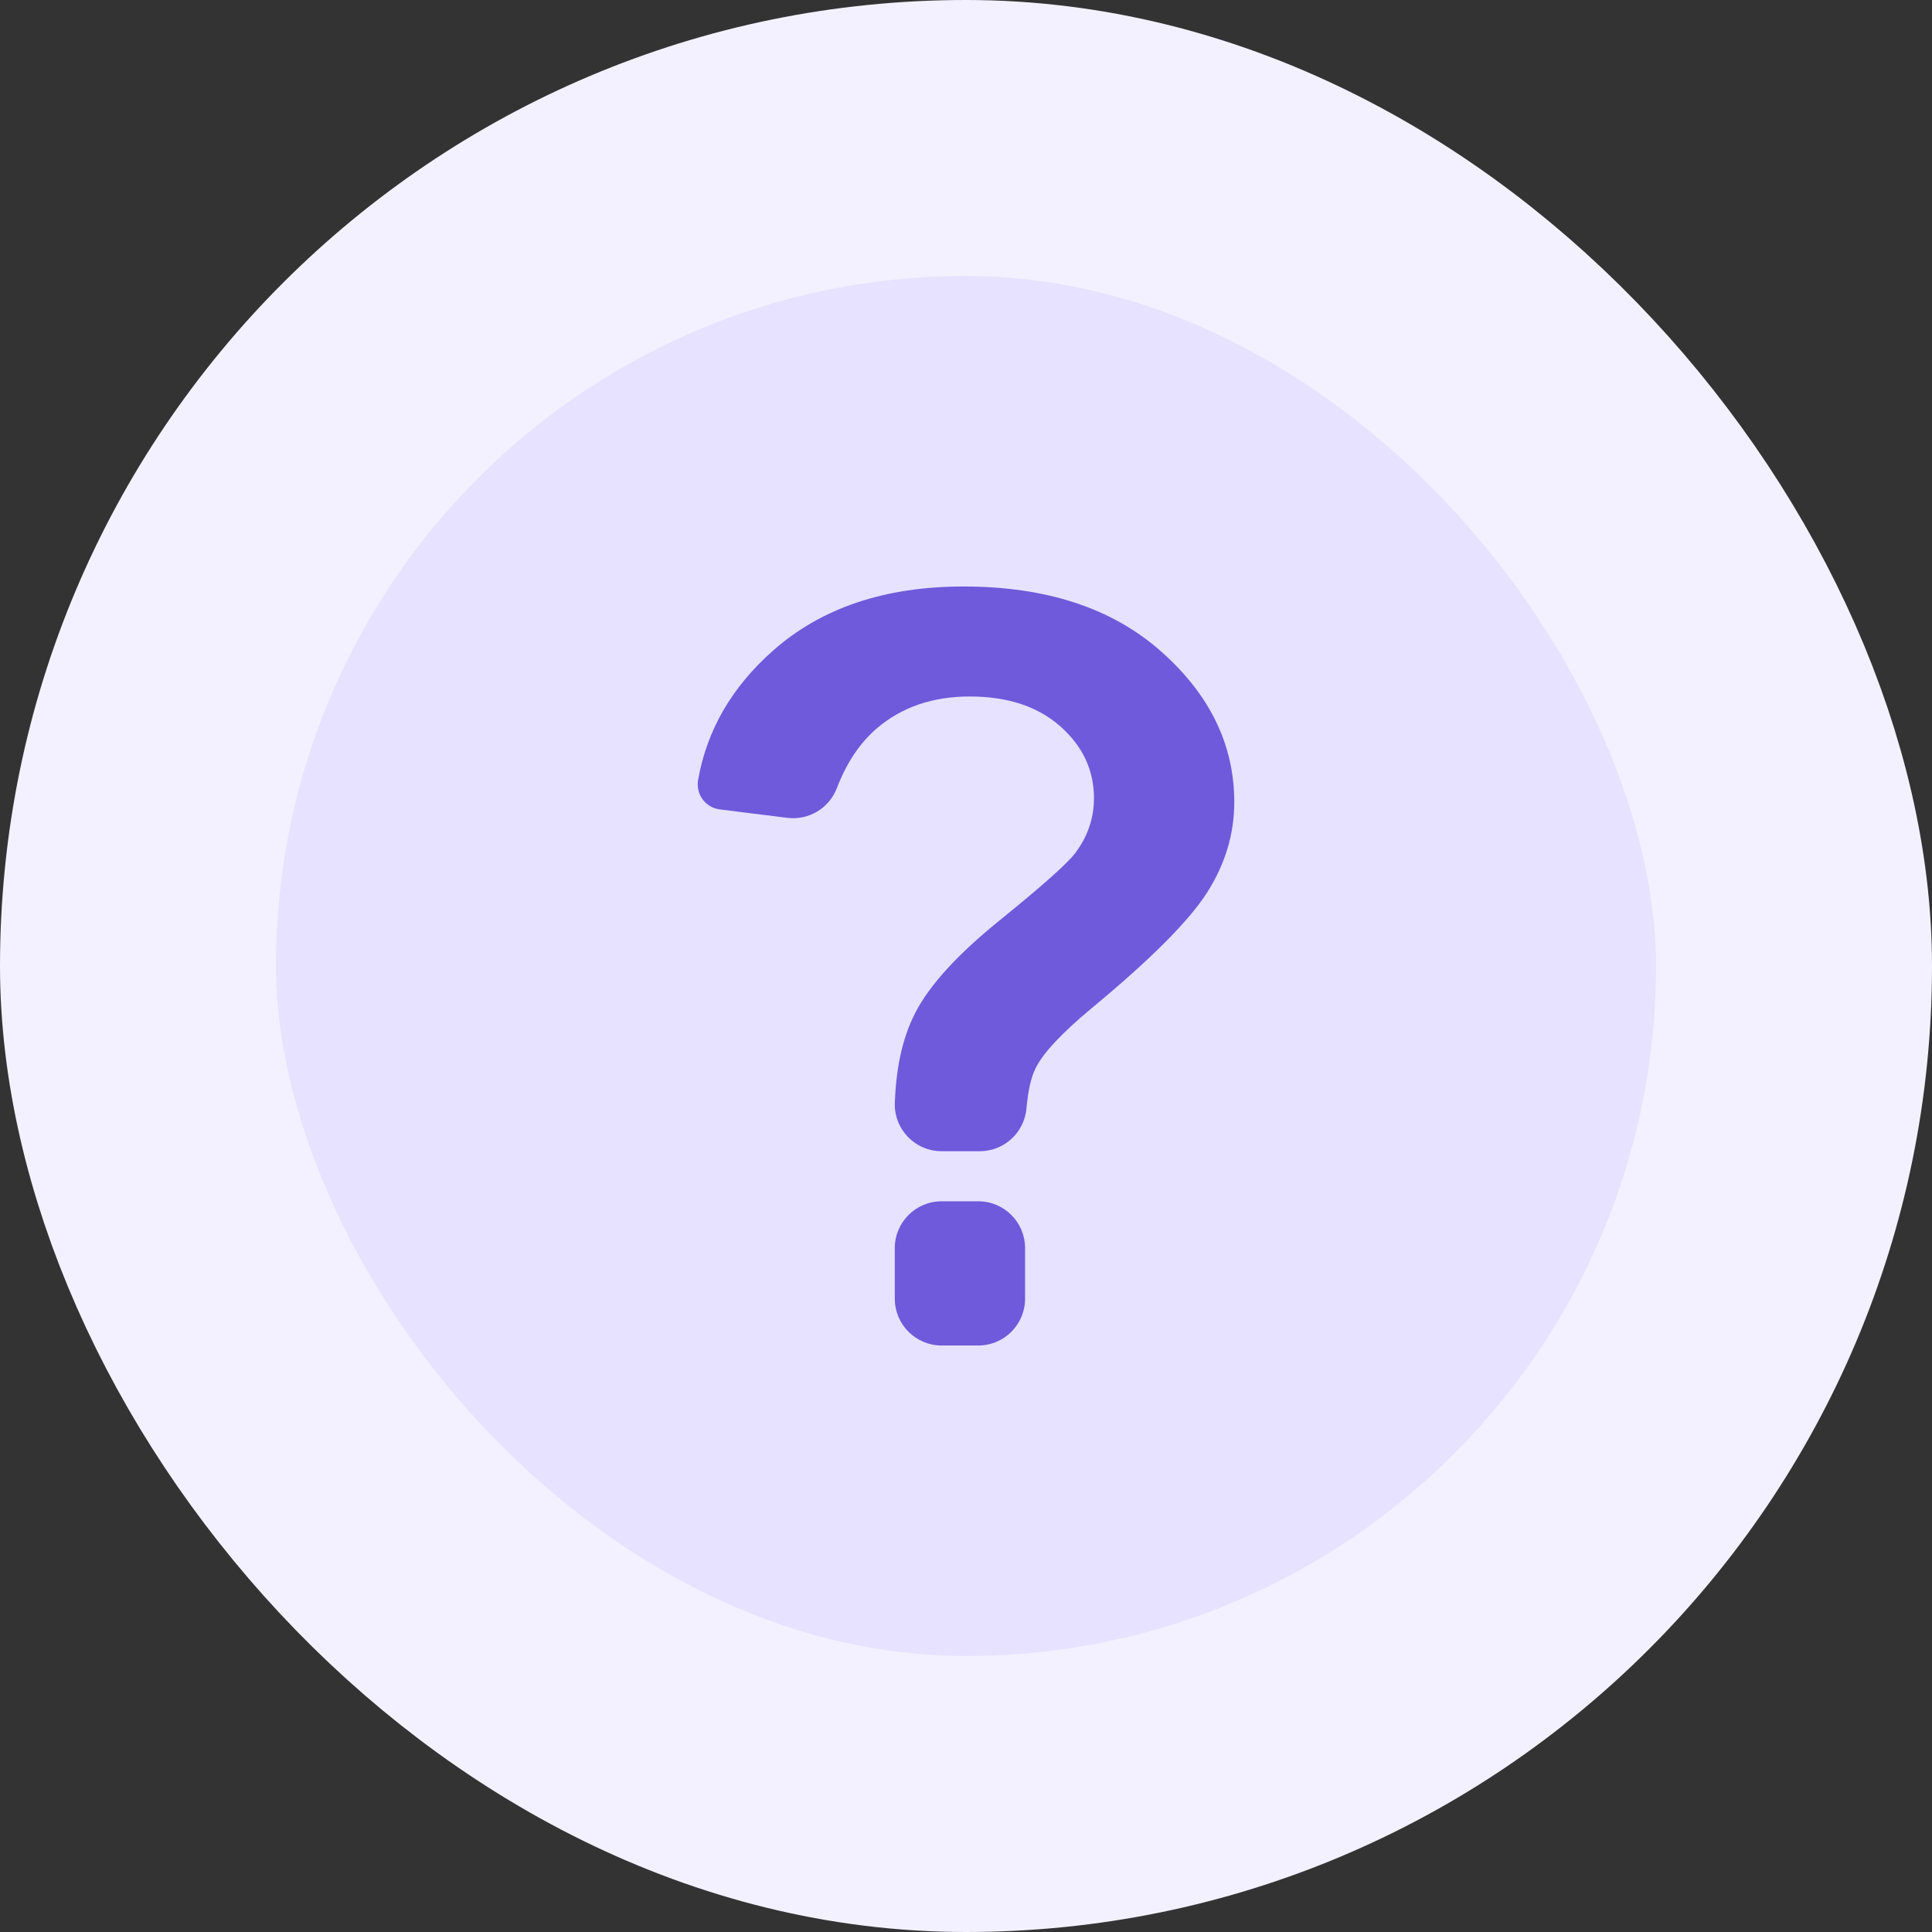
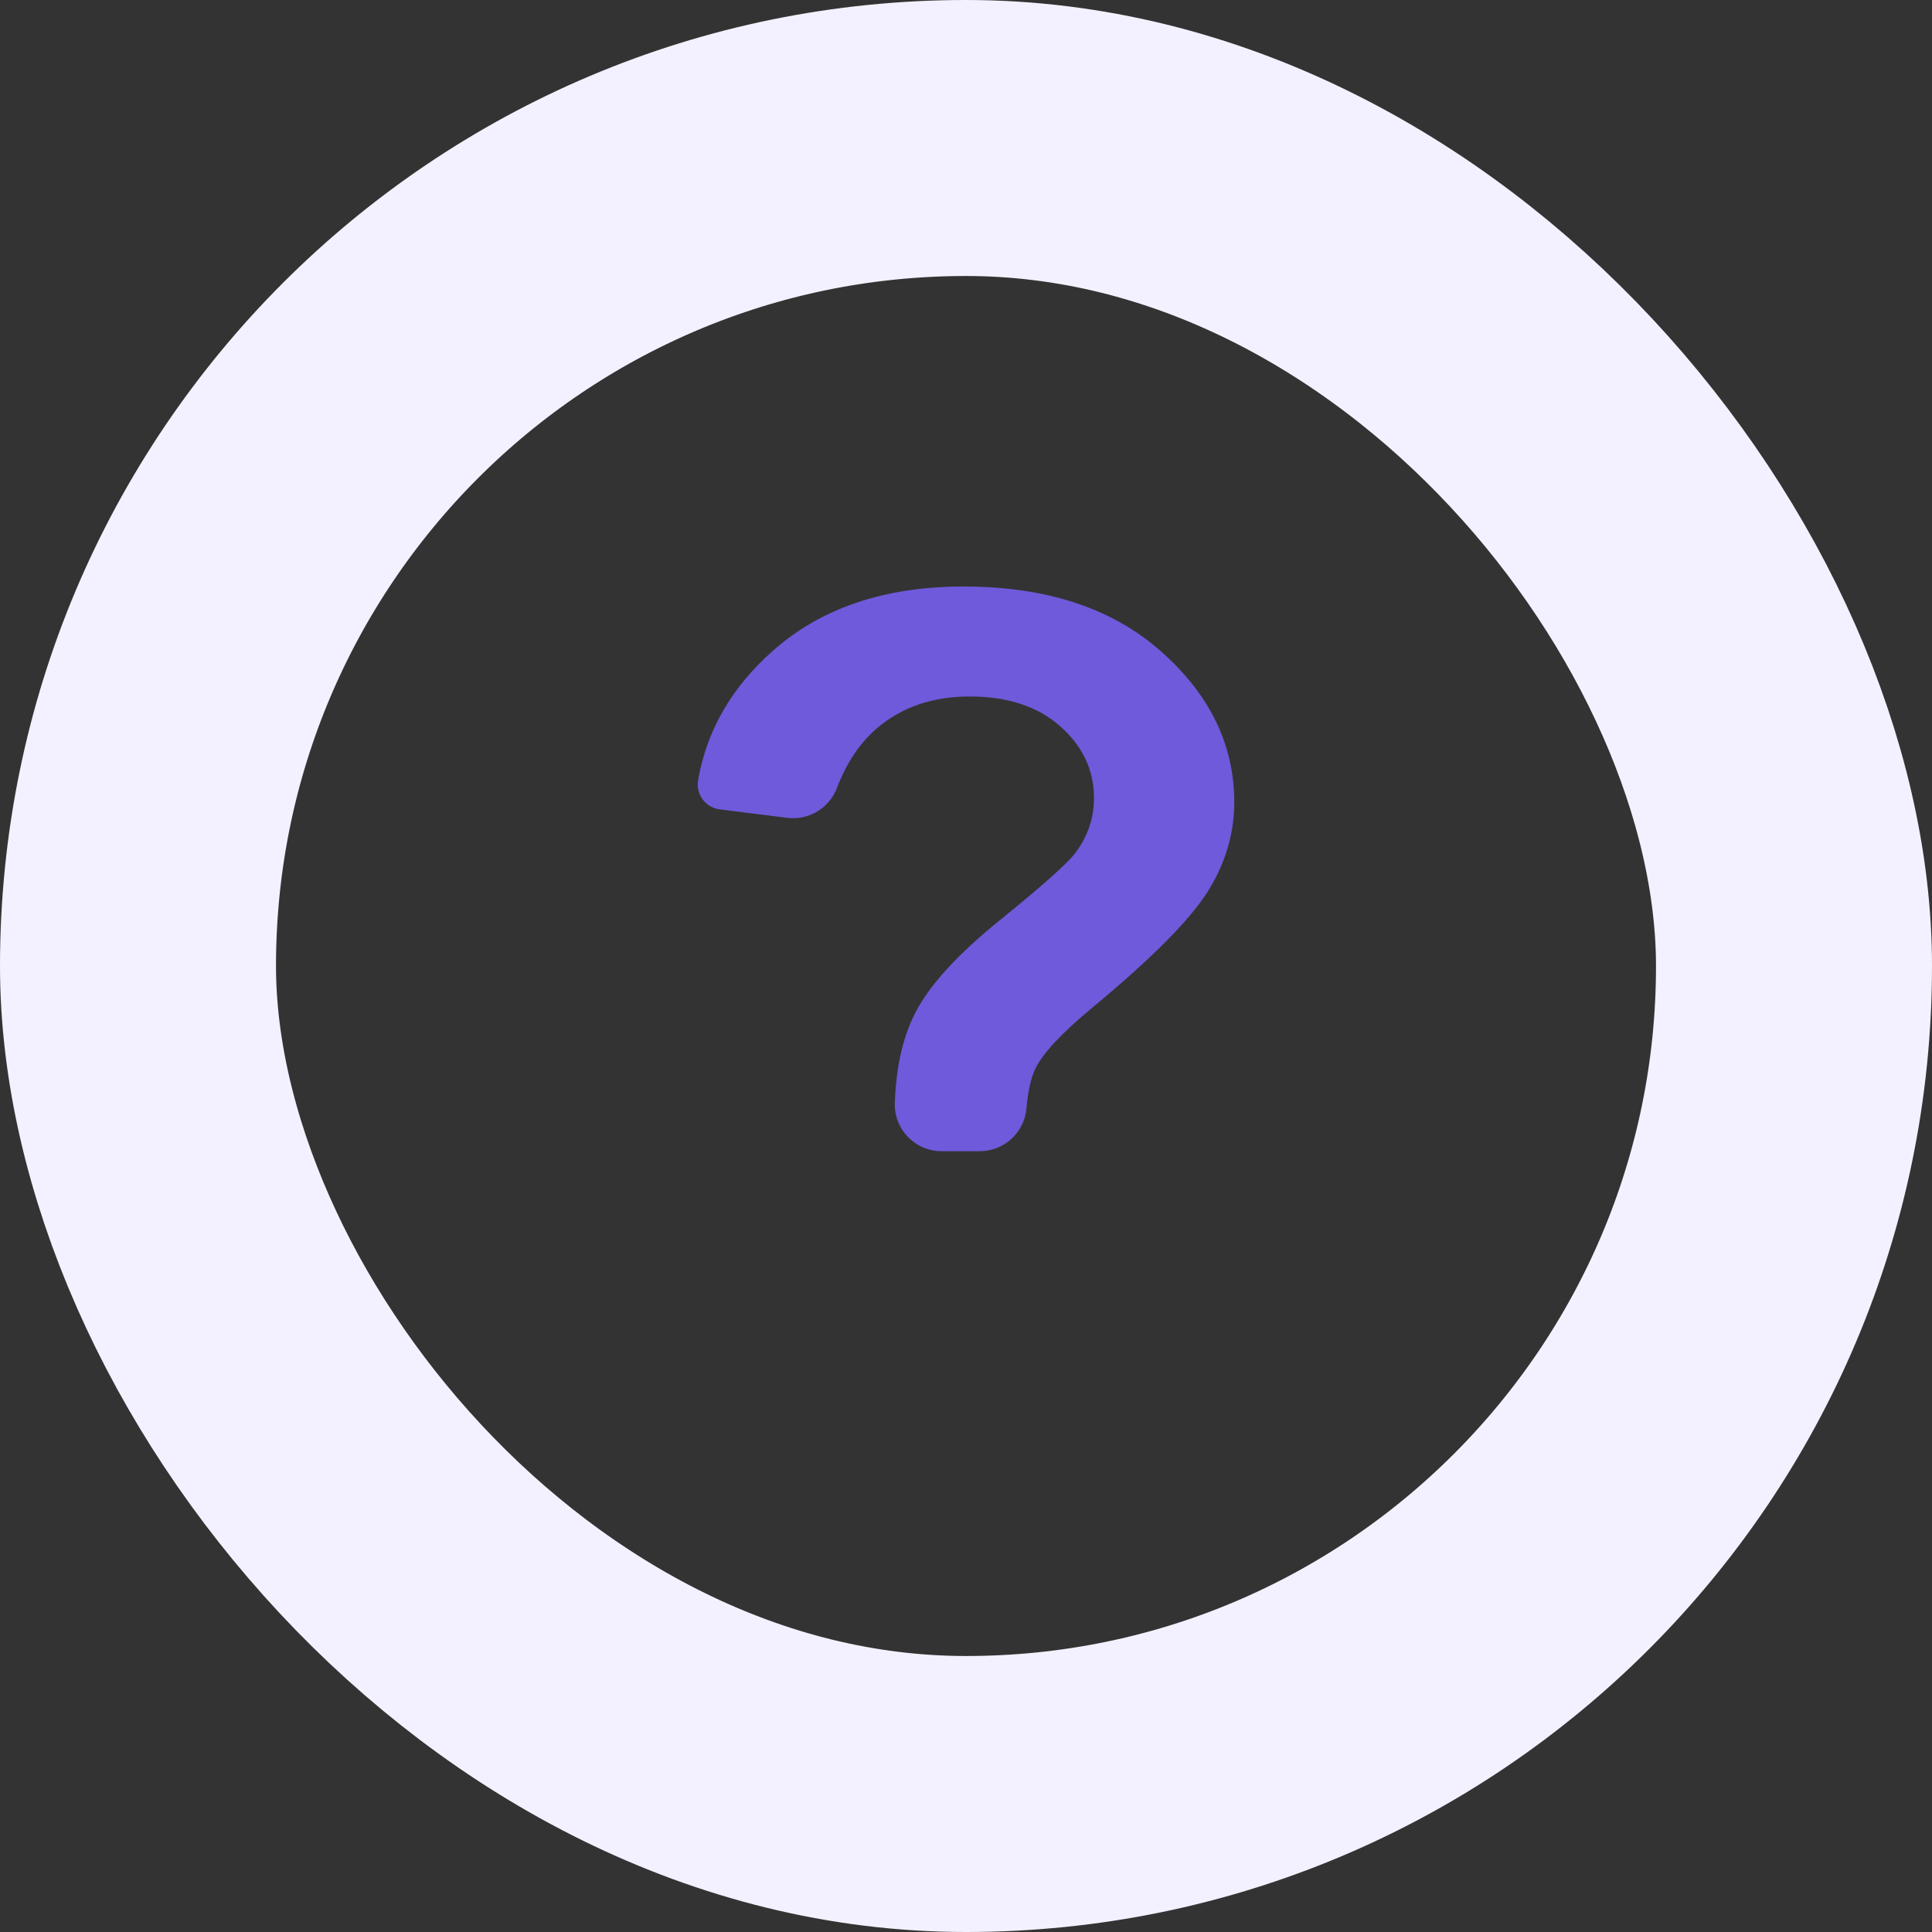
<svg xmlns="http://www.w3.org/2000/svg" width="56" height="56" viewBox="0 0 56 56" fill="none">
  <rect x="0" y="0" width="56" height="56" fill="#333333" stroke="none" />
-   <rect x="4" y="4" width="48" height="48" rx="24" fill="#E7E2FF" />
-   <path d="M28.356 34.82H27.293C26.545 34.82 25.936 35.428 25.936 36.176V37.644C25.936 38.392 26.545 39 27.293 39H28.356C29.104 39 29.712 38.392 29.712 37.644V36.176C29.712 35.426 29.104 34.82 28.356 34.82Z" fill="#6E5ADA" />
  <path d="M20.863 23.461L22.824 23.706C23.445 23.782 24.035 23.425 24.259 22.84C24.542 22.1 24.935 21.517 25.439 21.092C26.154 20.491 27.042 20.188 28.105 20.188C29.206 20.188 30.083 20.477 30.734 21.054C31.385 21.632 31.709 22.324 31.709 23.136C31.709 23.719 31.526 24.253 31.159 24.736C30.922 25.044 30.192 25.691 28.973 26.679C27.752 27.666 26.941 28.557 26.534 29.349C26.118 30.158 25.973 31.055 25.937 31.955C25.905 32.726 26.52 33.368 27.293 33.368H28.401C29.106 33.368 29.69 32.828 29.753 32.127C29.798 31.623 29.882 31.241 30.009 30.981C30.221 30.535 30.77 29.948 31.652 29.215C33.359 27.802 34.471 26.685 34.994 25.862C35.514 25.042 35.776 24.171 35.776 23.251C35.776 21.59 35.068 20.131 33.651 18.879C32.235 17.626 30.327 17 27.931 17C25.652 17 23.814 17.617 22.412 18.854C21.218 19.907 20.493 21.155 20.237 22.596C20.158 23.016 20.445 23.409 20.863 23.461Z" fill="#6E5ADA" />
  <rect x="4" y="4" width="48" height="48" rx="24" stroke="#F3F1FF" stroke-width="8" />
</svg>